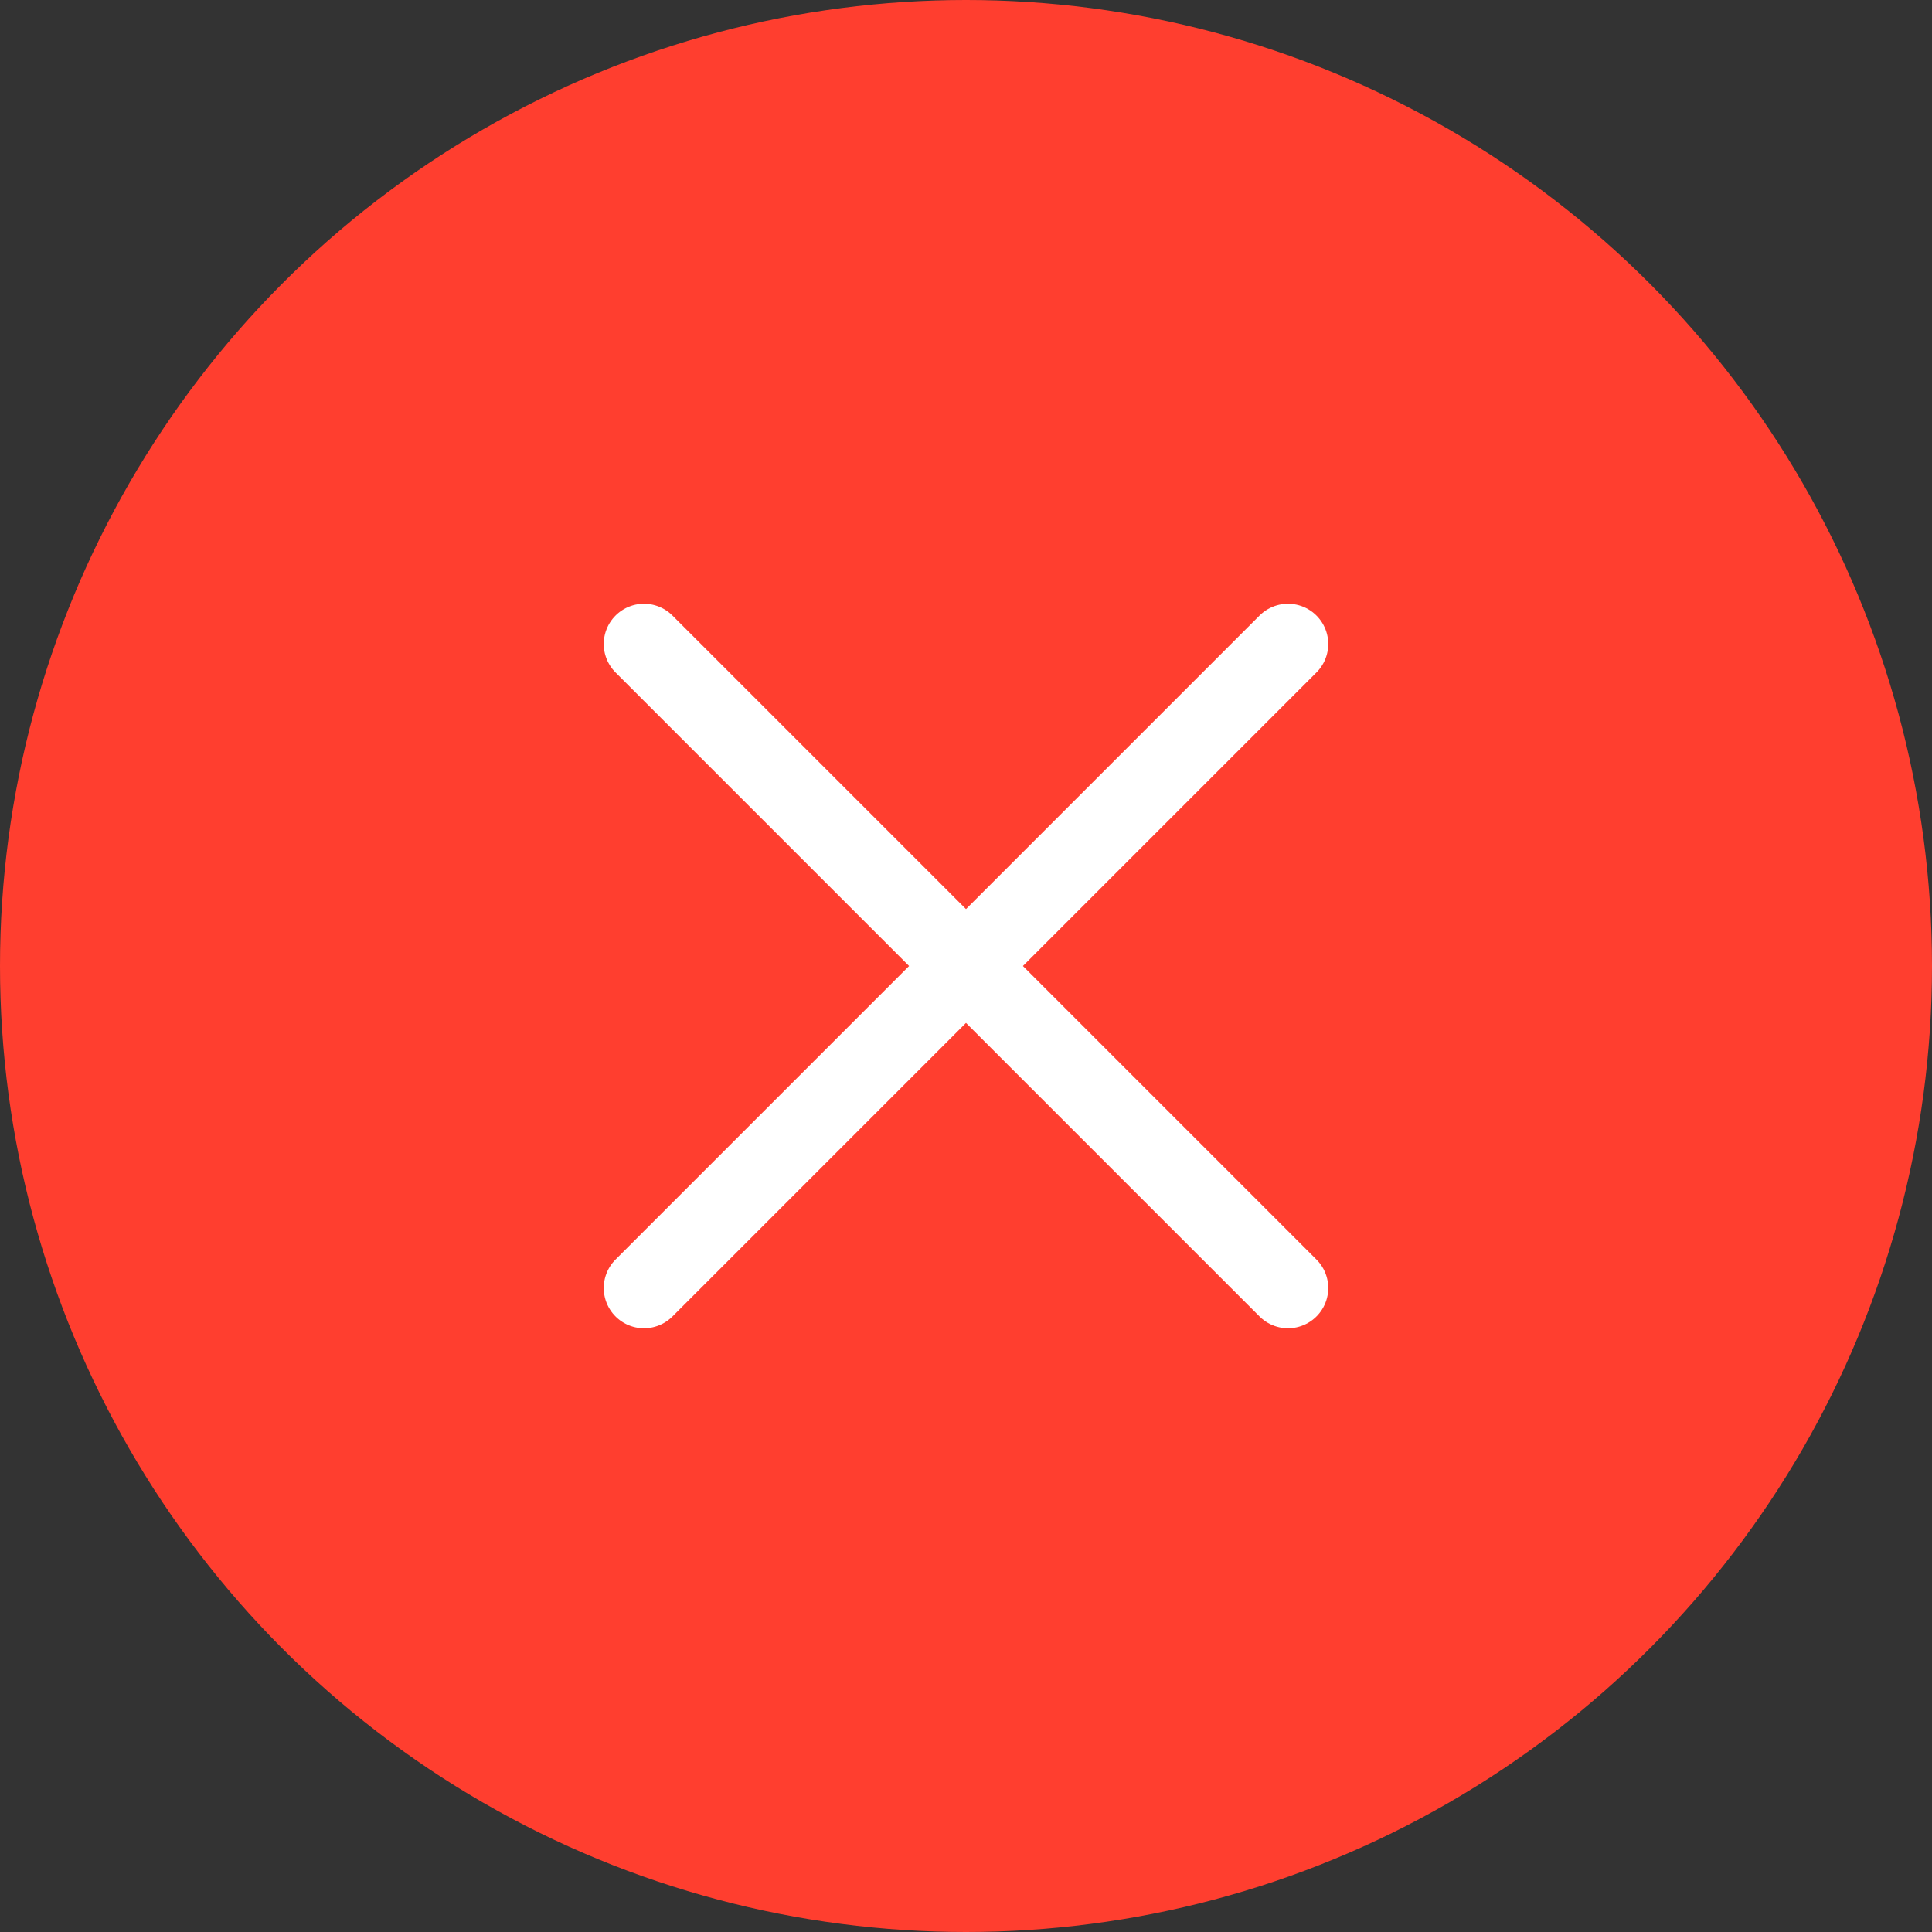
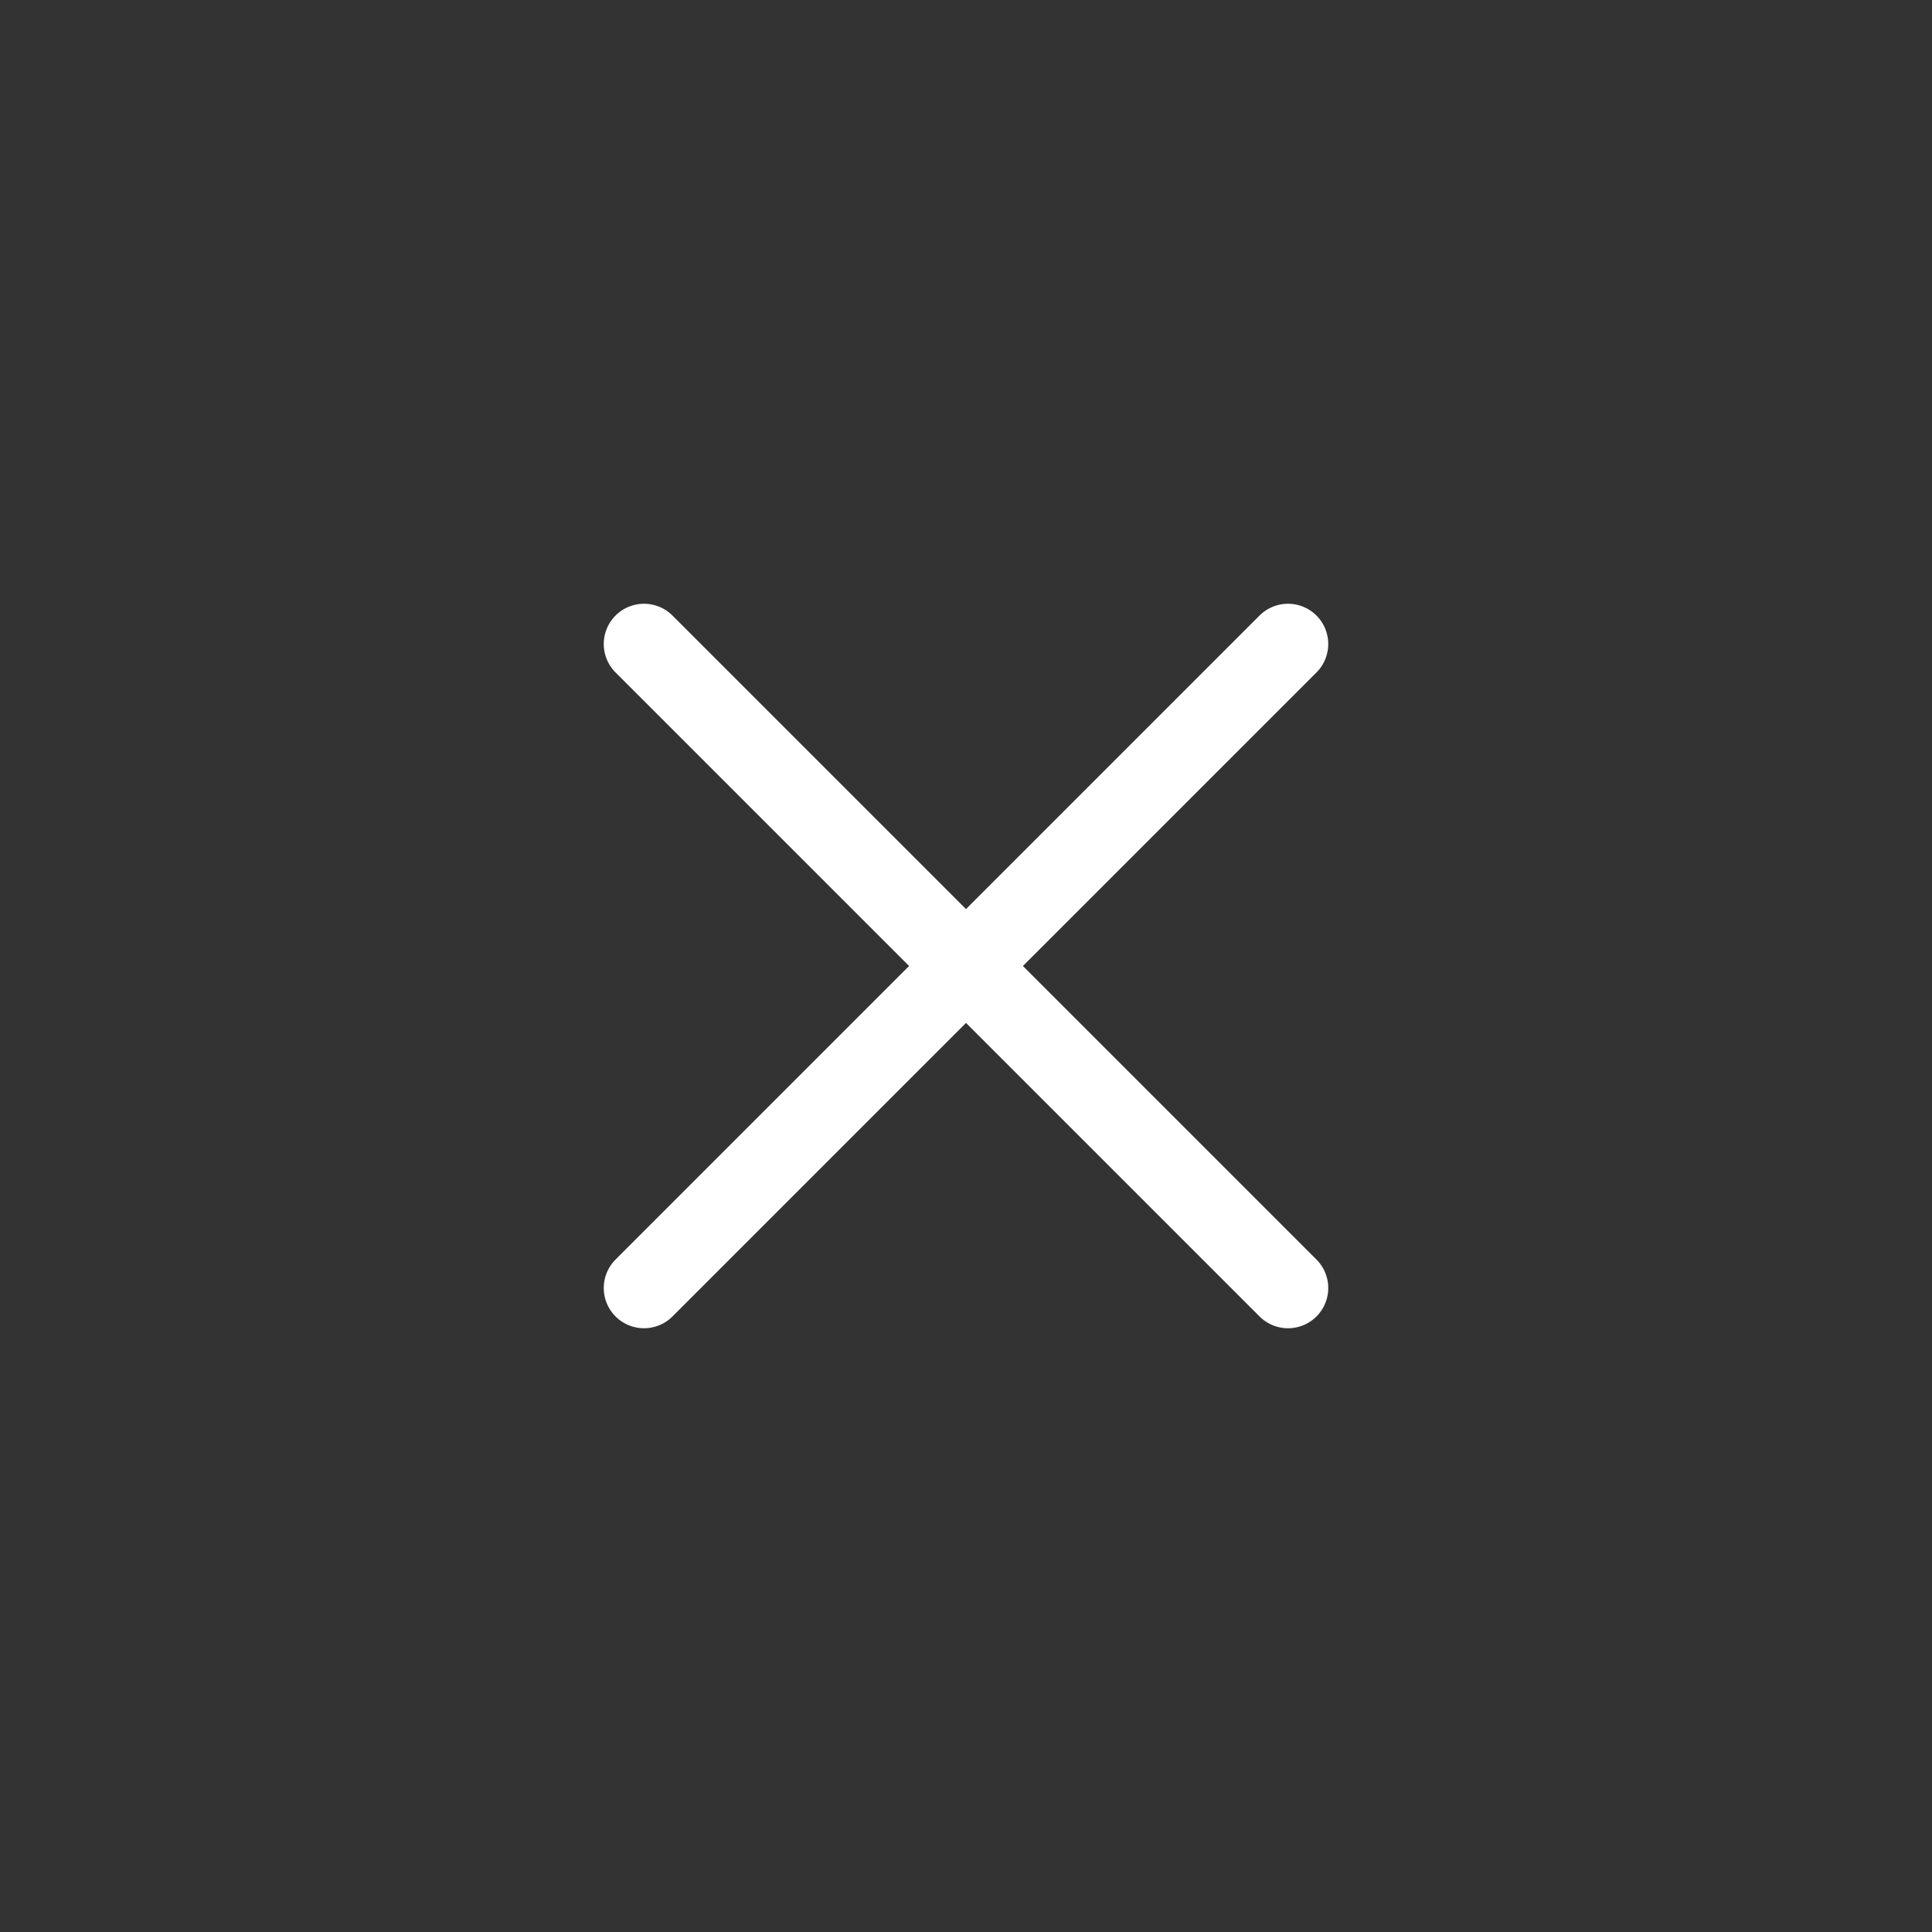
<svg xmlns="http://www.w3.org/2000/svg" width="24" height="24" viewBox="0 0 24 24" fill="none">
  <rect x="0" y="0" width="24" height="24" fill="#333333" stroke="none" />
-   <circle cx="12" cy="12" r="12" fill="#FF3E2F" />
  <path d="M16 8L8 16M8 8L16 16" stroke="white" stroke-linecap="round" stroke-linejoin="round" />
</svg>